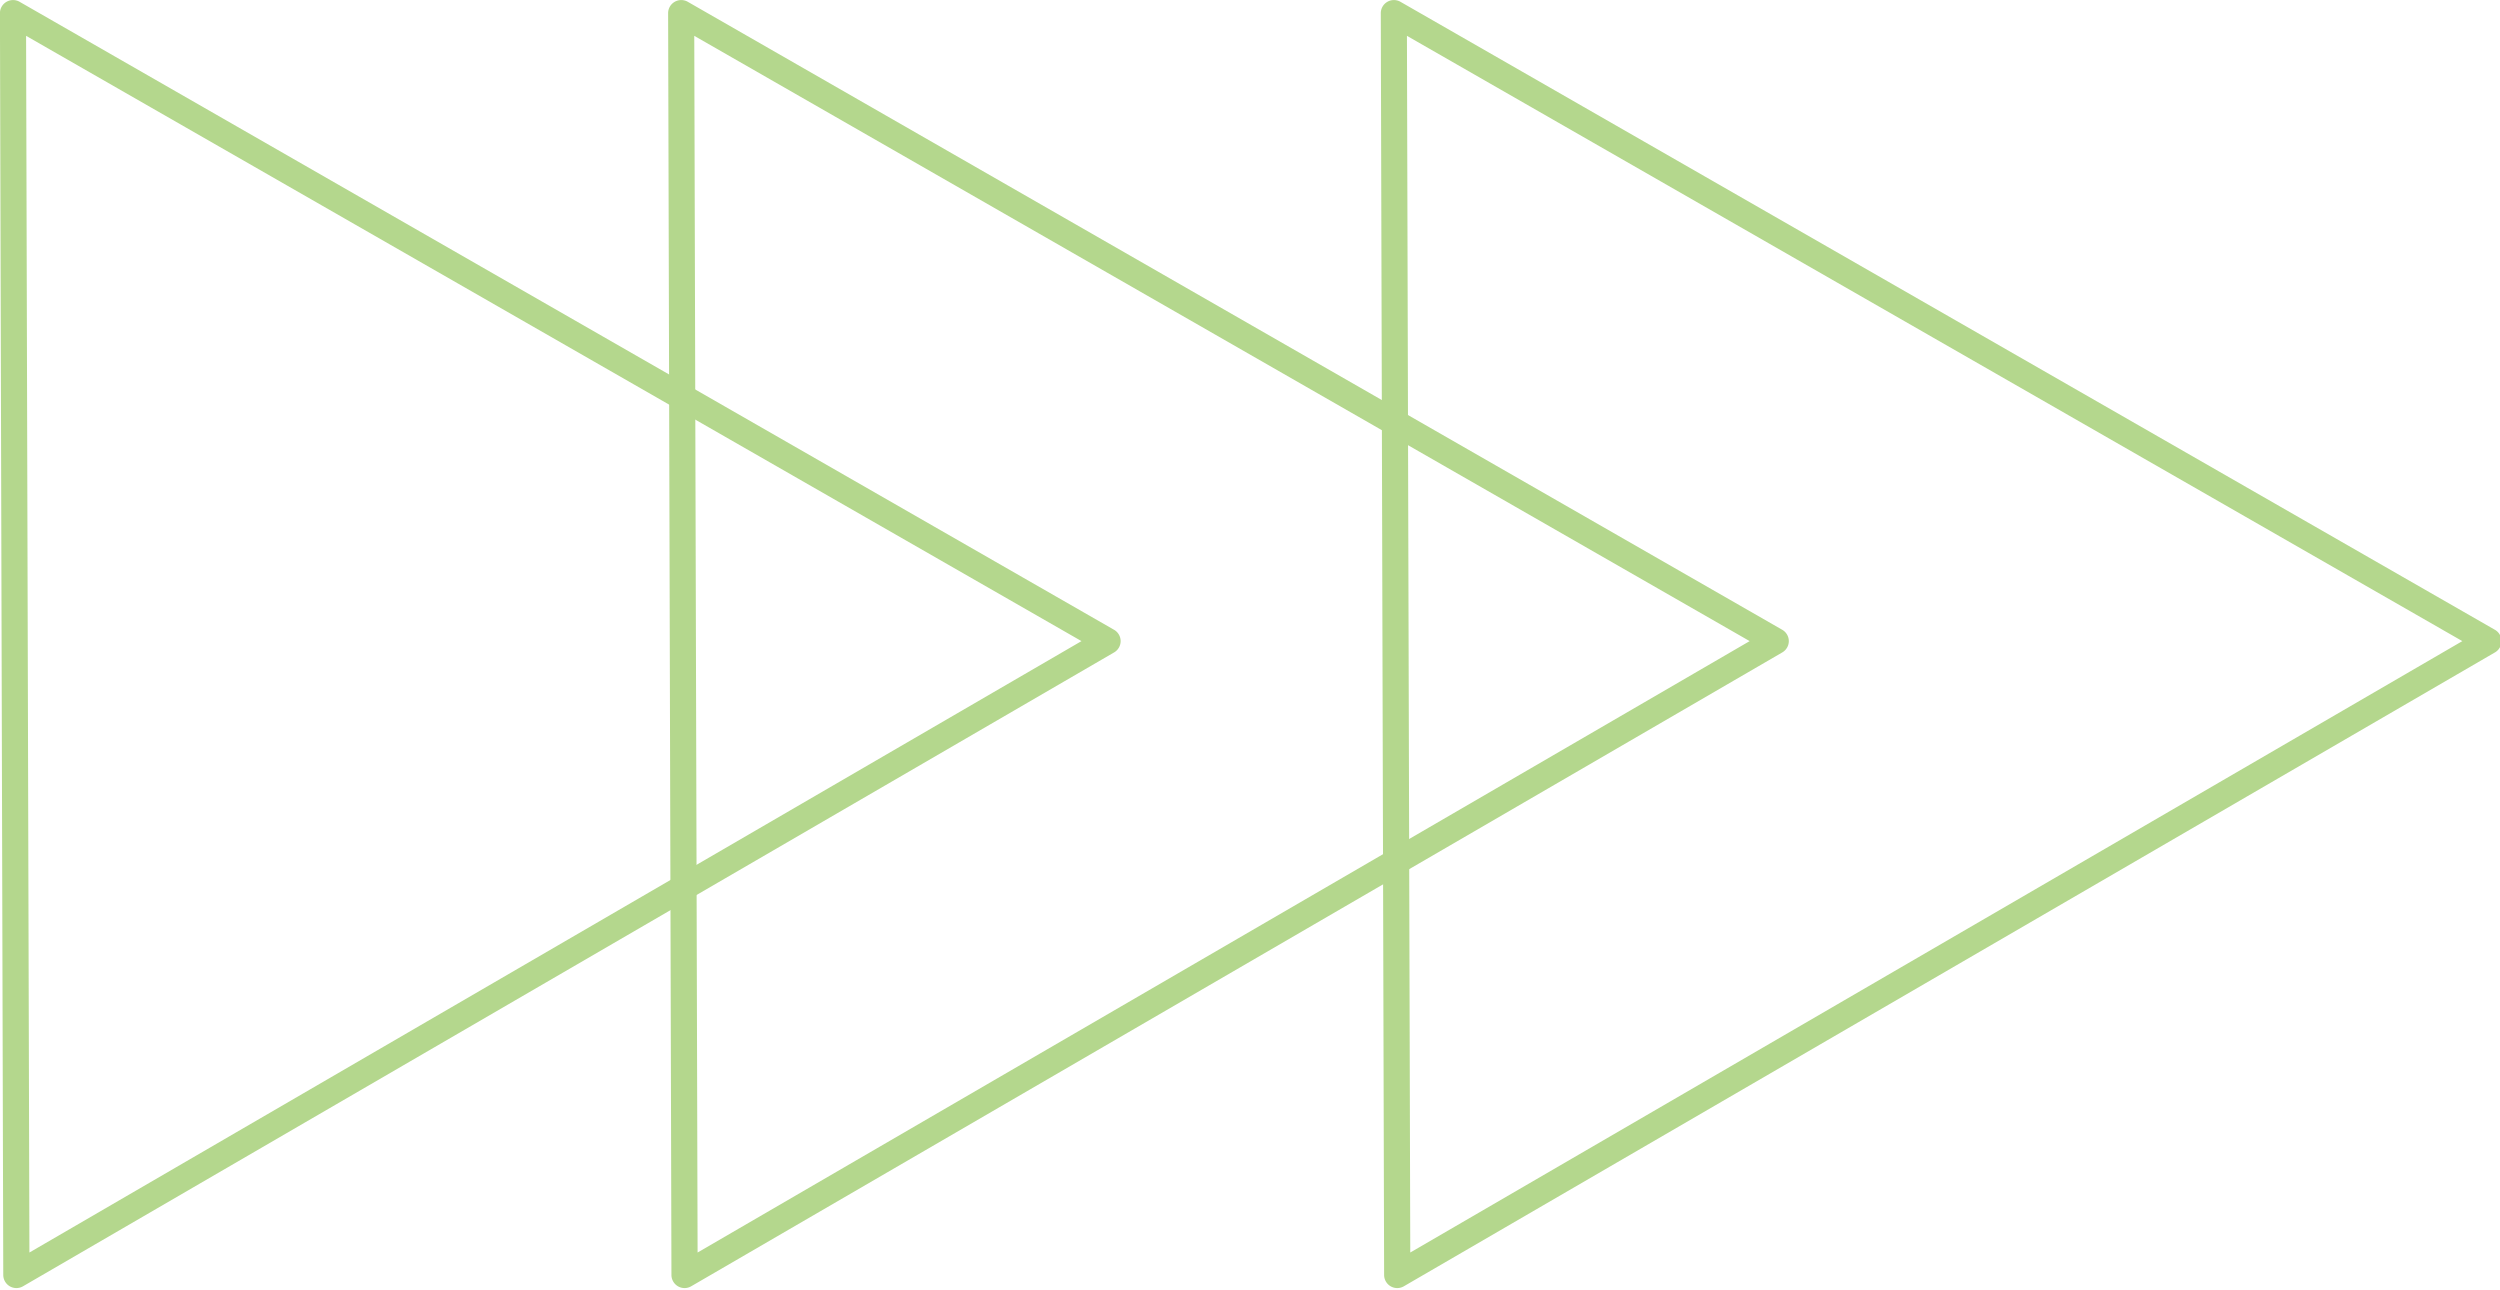
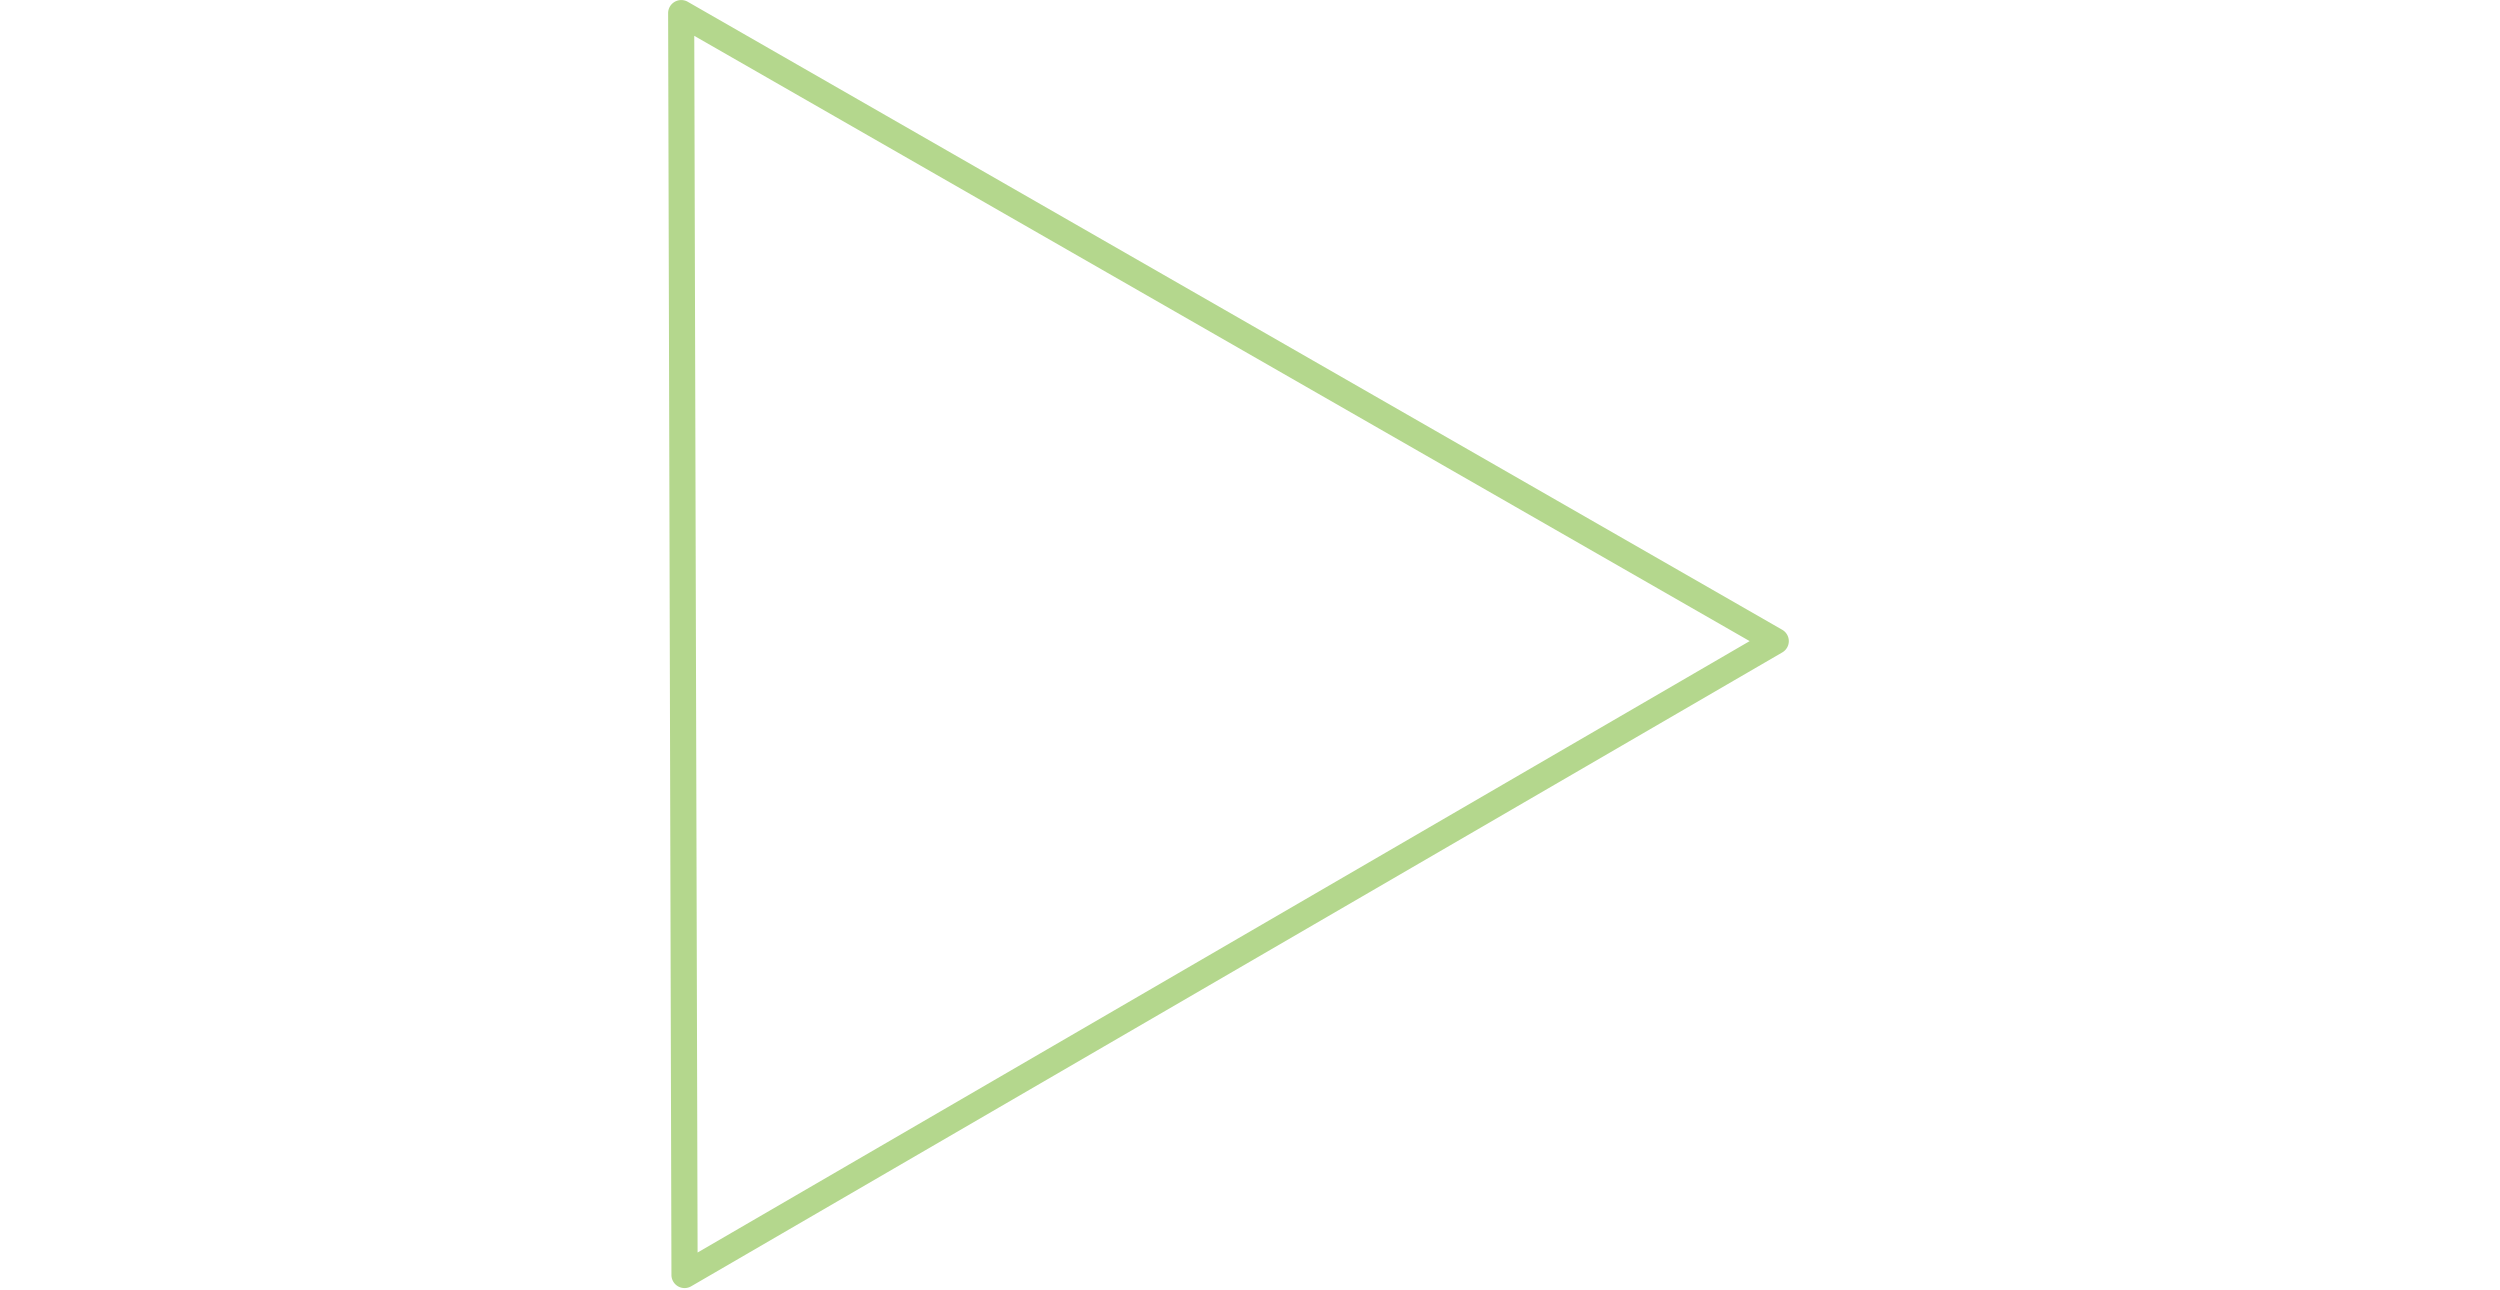
<svg xmlns="http://www.w3.org/2000/svg" fill="#b4d78d" height="22.5" preserveAspectRatio="xMidYMid meet" version="1" viewBox="-0.0 -0.0 43.6 22.5" width="43.6" zoomAndPan="magnify">
  <g>
    <g color="#b4d78d" id="change1_1" paint-order="markers stroke fill">
-       <path d="m -93.218,-708.064 a 0.229,0.229 0 0 0 -0.112,-0.196 l -19.089,-10.953 a 0.229,0.229 0 0 0 -0.344,0.196 l 0.058,22.009 a 0.229,0.229 0 0 0 0.344,0.196 l 19.031,-11.056 a 0.229,0.229 0 0 0 0.112,-0.196 z m -0.683,0 -18.348,10.663 -0.058,-21.219 z" transform="translate(112.762 719.245)" />
      <path d="m -81.565,-708.064 a 0.229,0.229 0 0 0 -0.112,-0.196 l -19.089,-10.953 a 0.229,0.229 0 0 0 -0.344,0.196 l 0.058,22.009 a 0.229,0.229 0 0 0 0.344,0.196 l 19.031,-11.056 a 0.229,0.229 0 0 0 0.112,-0.196 z m -0.683,0 -18.348,10.663 -0.058,-21.219 z" transform="translate(112.762 719.245)" />
-       <path d="m -69.136,-708.064 a 0.229,0.229 0 0 0 -0.112,-0.196 l -19.089,-10.953 a 0.229,0.229 0 0 0 -0.344,0.196 l 0.058,22.009 a 0.229,0.229 0 0 0 0.344,0.196 l 19.031,-11.056 a 0.229,0.229 0 0 0 0.112,-0.196 z m -0.683,0 -18.348,10.663 -0.058,-21.219 z" transform="translate(112.762 719.245)" />
    </g>
  </g>
</svg>